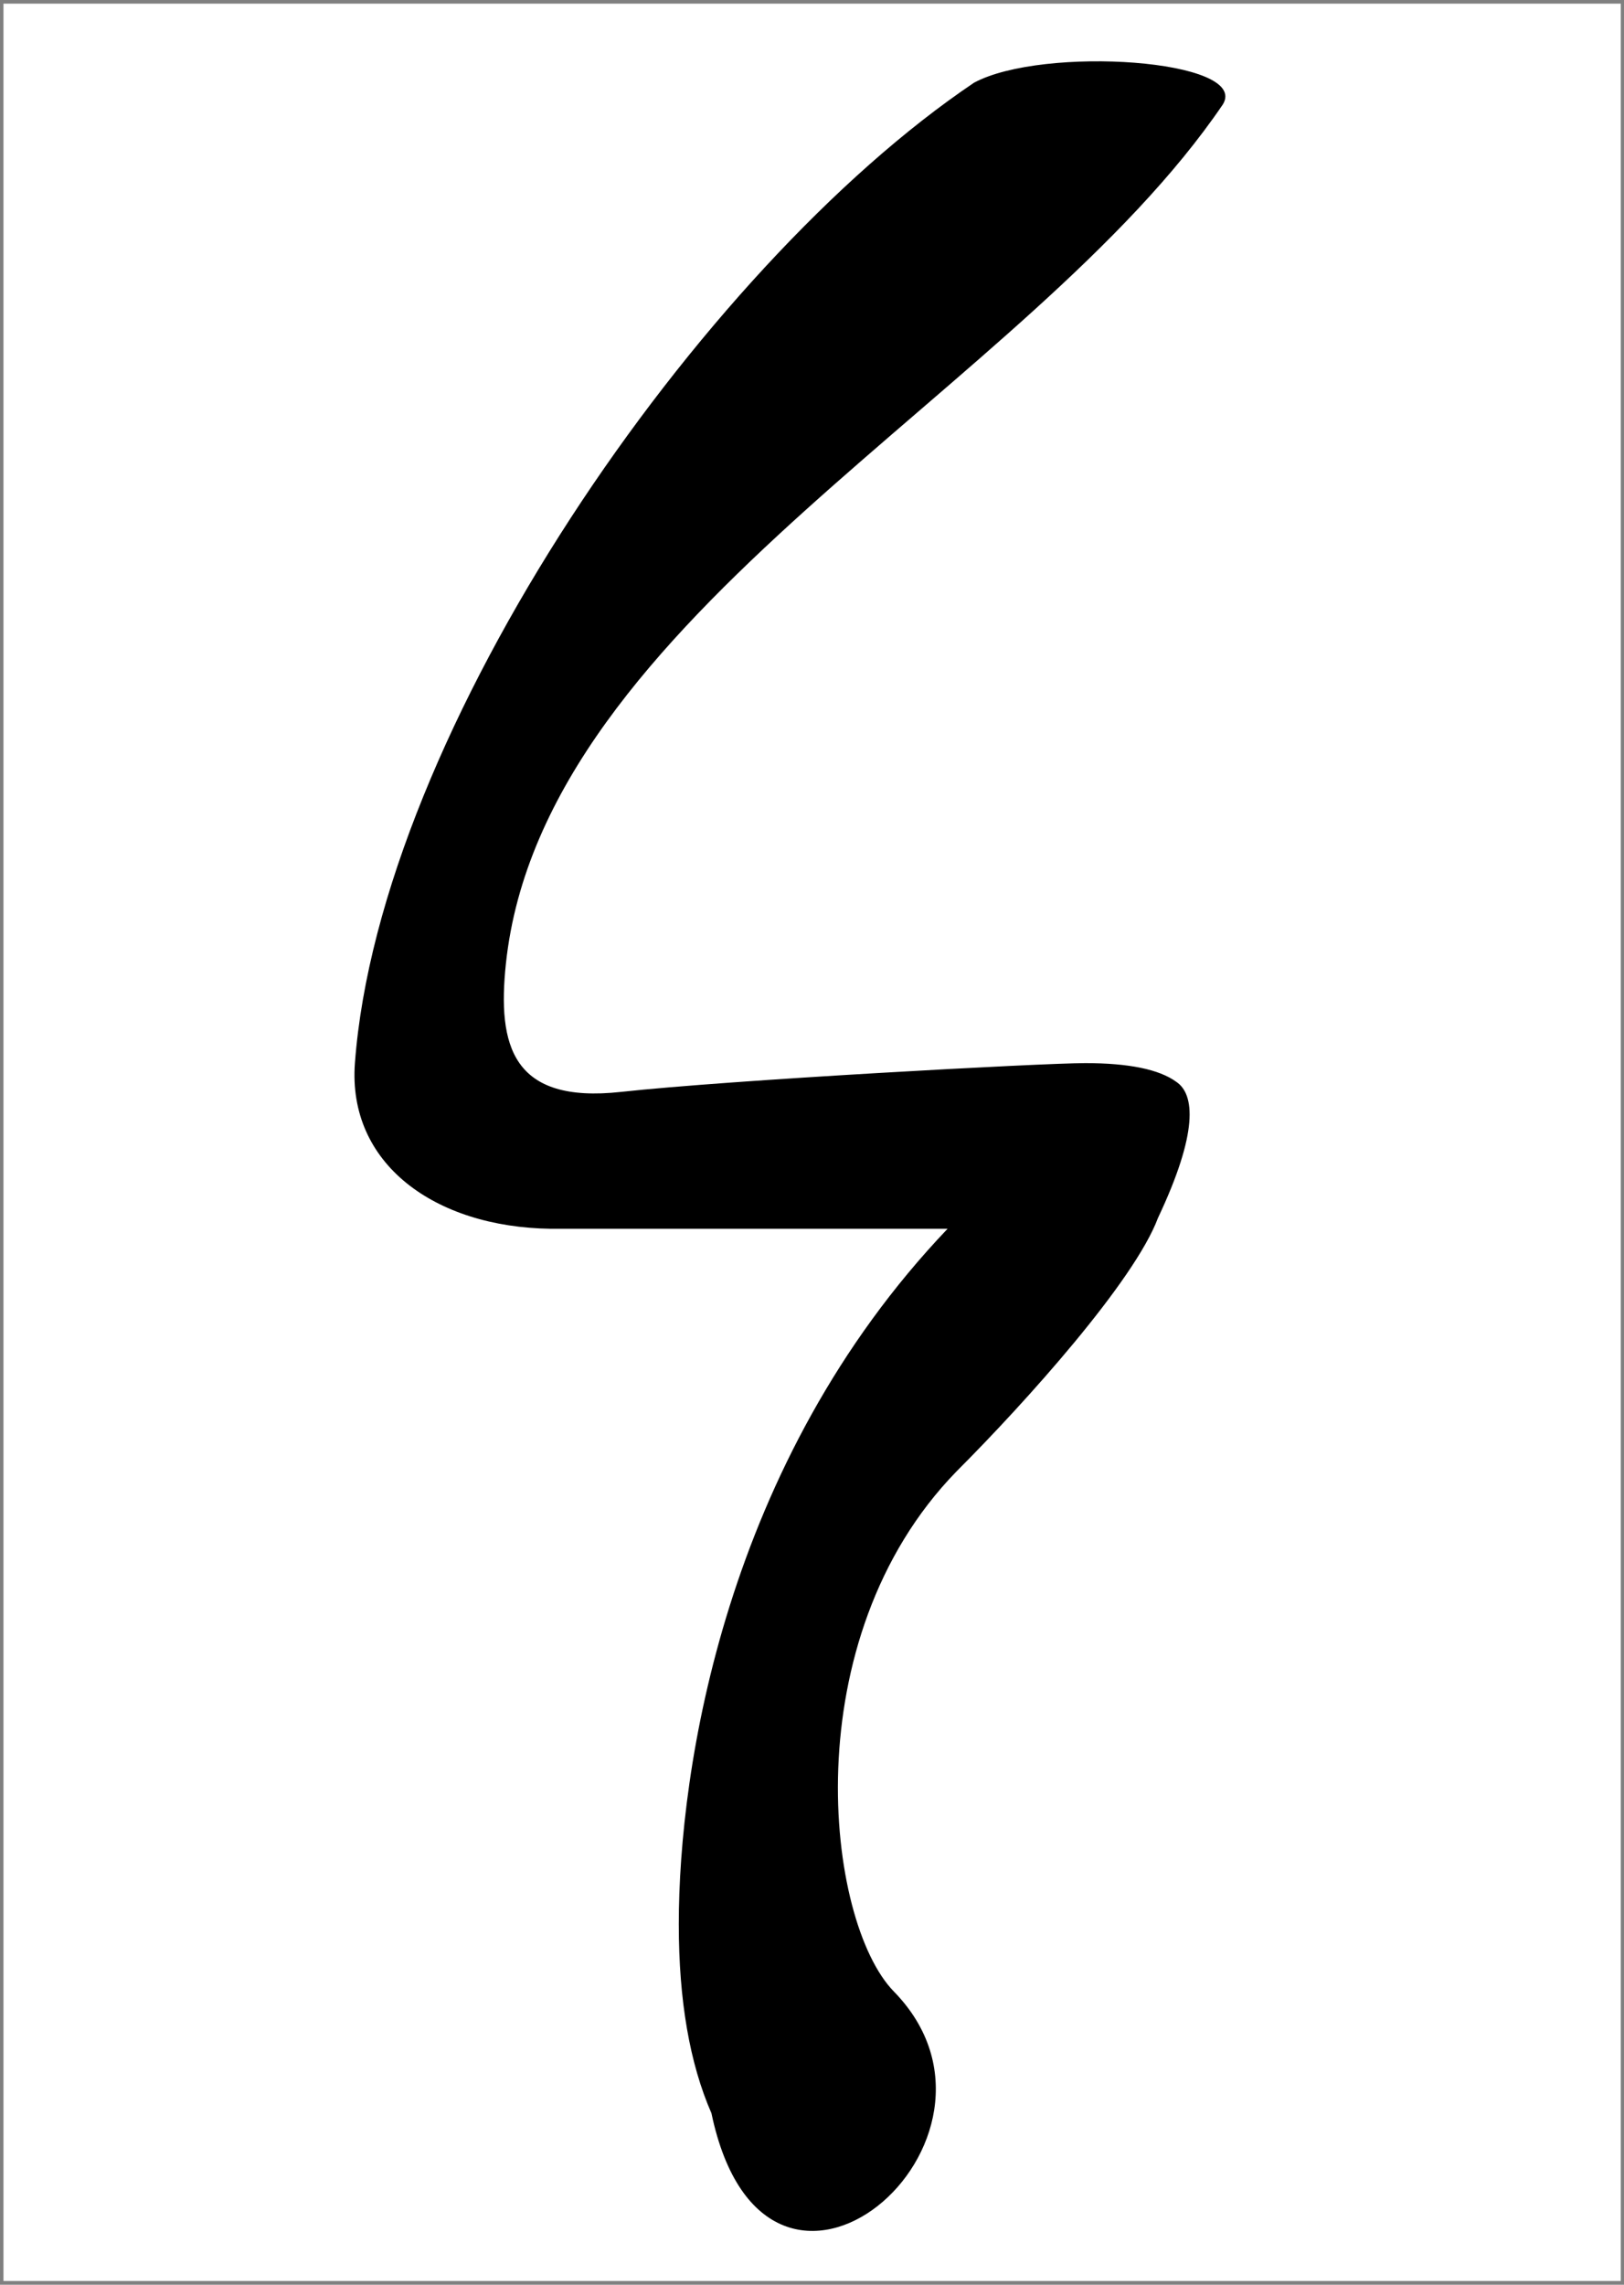
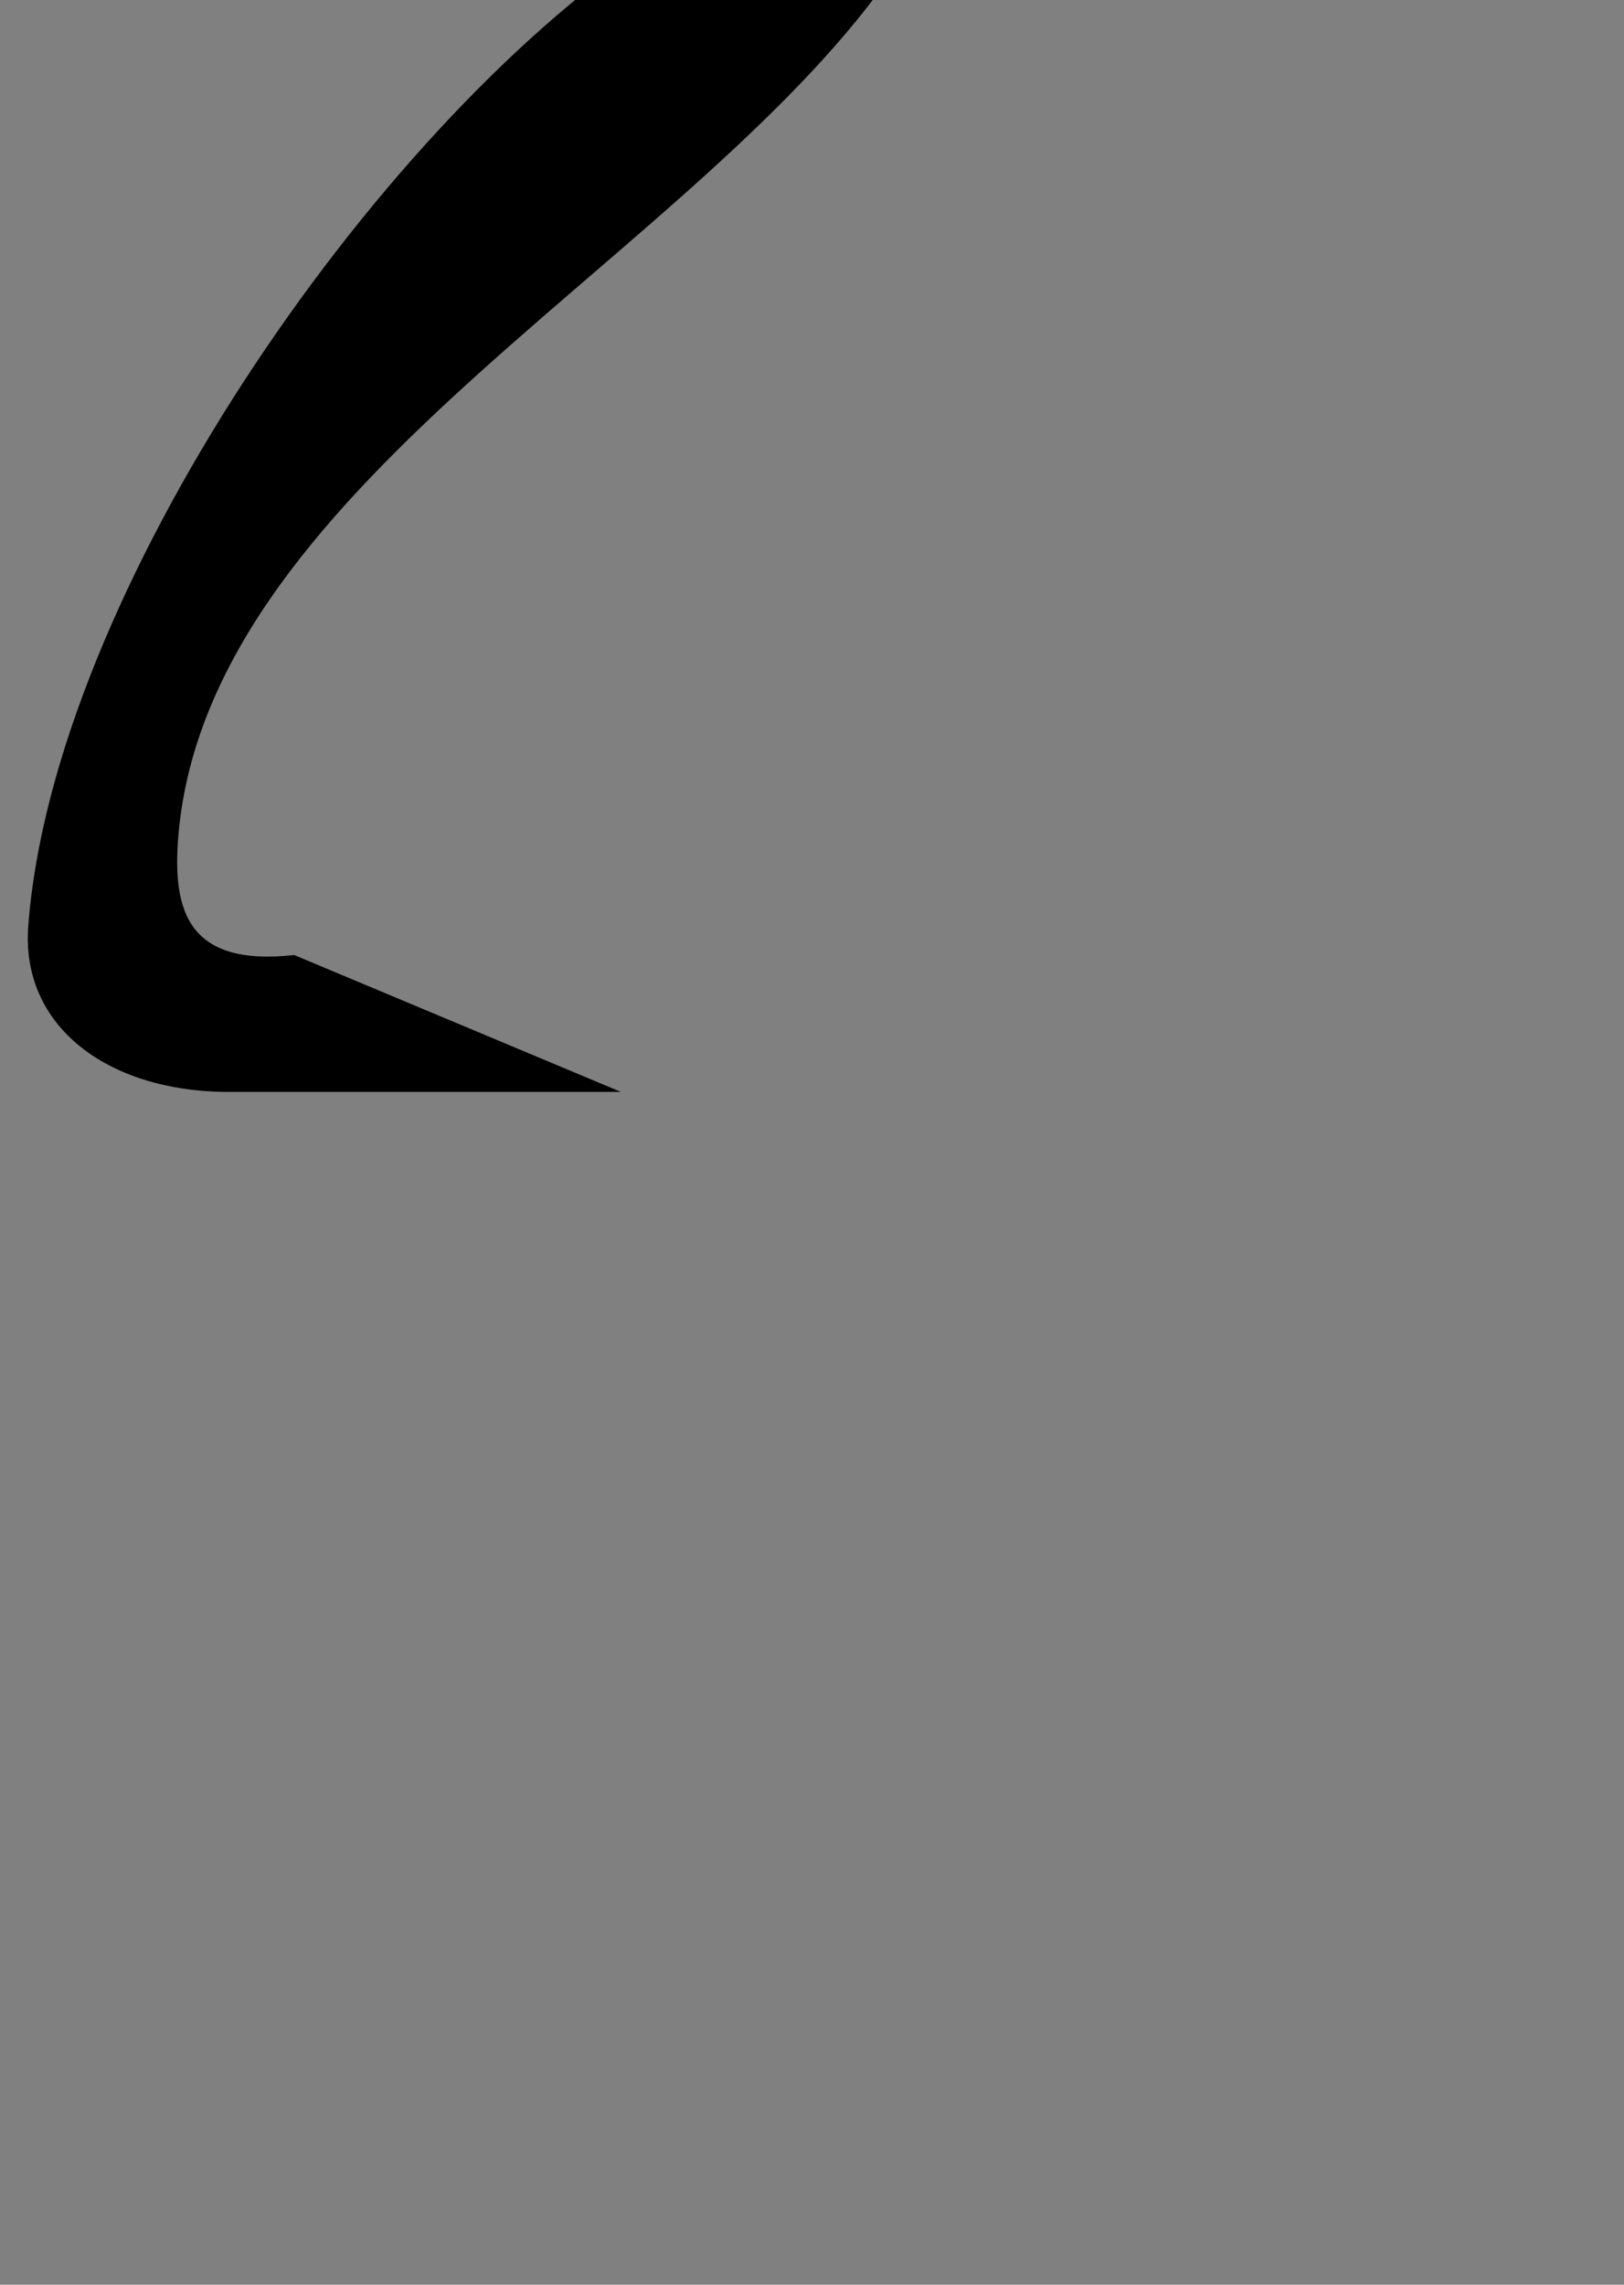
<svg xmlns="http://www.w3.org/2000/svg" version="1.0" width="28.439" height="39.992">
  <rect width="100%" height="100%" fill="#808080" stroke="none" />
-   <path transform="matrix(.927 0 0 1.31 5.634 13.244)" style="opacity:1;fill:#fff;fill-opacity:1;fill-rule:nonzero;stroke:none;stroke-width:.091;stroke-linecap:butt;stroke-linejoin:miter;marker:none;marker-start:none;marker-mid:none;marker-end:none;stroke-miterlimit:4;stroke-dasharray:none;stroke-dashoffset:0;stroke-opacity:1;visibility:visible;display:inline;overflow:visible;enable-background:accumulate" d="M-6.012-10.061H24.54v30.429H-6.012z" />
-   <path d="M276.139 821.287c1.396-.153 5.41-.37 5.97-.37.56 0 .95.08 1.17.24.24.16.285.65-.235 1.75-.302.808-1.69 2.357-2.59 3.257-2.104 2.159-1.682 5.787-.806 6.684 1.864 1.906-1.64 4.926-2.345 1.565-.28-.64-.42-1.45-.42-2.43 0-2 .596-5.937 3.456-8.937h-5.1c-1.5-.02-2.617-.84-2.52-2.13.317-4.257 4.425-10.219 7.96-12.599.889-.479 3.55-.298 3.2.278-2.488 3.665-8.743 6.555-9.219 11.045-.111 1.055.082 1.8 1.479 1.647z" transform="matrix(1.362 0 0 1.362 -365.228 -1099.48)" style="font-size:30px;font-style:normal;font-variant:normal;font-weight:400;font-stretch:normal;text-align:start;line-height:100%;writing-mode:lr-tb;text-anchor:start;fill:#000;fill-opacity:1;stroke:none;stroke-width:1px;stroke-linecap:butt;stroke-linejoin:miter;stroke-opacity:1;font-family:New Athena Unicode;-inkscape-font-specification:New Athena Unicode" />
+   <path d="M276.139 821.287h-5.1c-1.5-.02-2.617-.84-2.52-2.13.317-4.257 4.425-10.219 7.96-12.599.889-.479 3.55-.298 3.2.278-2.488 3.665-8.743 6.555-9.219 11.045-.111 1.055.082 1.8 1.479 1.647z" transform="matrix(1.362 0 0 1.362 -365.228 -1099.48)" style="font-size:30px;font-style:normal;font-variant:normal;font-weight:400;font-stretch:normal;text-align:start;line-height:100%;writing-mode:lr-tb;text-anchor:start;fill:#000;fill-opacity:1;stroke:none;stroke-width:1px;stroke-linecap:butt;stroke-linejoin:miter;stroke-opacity:1;font-family:New Athena Unicode;-inkscape-font-specification:New Athena Unicode" />
</svg>